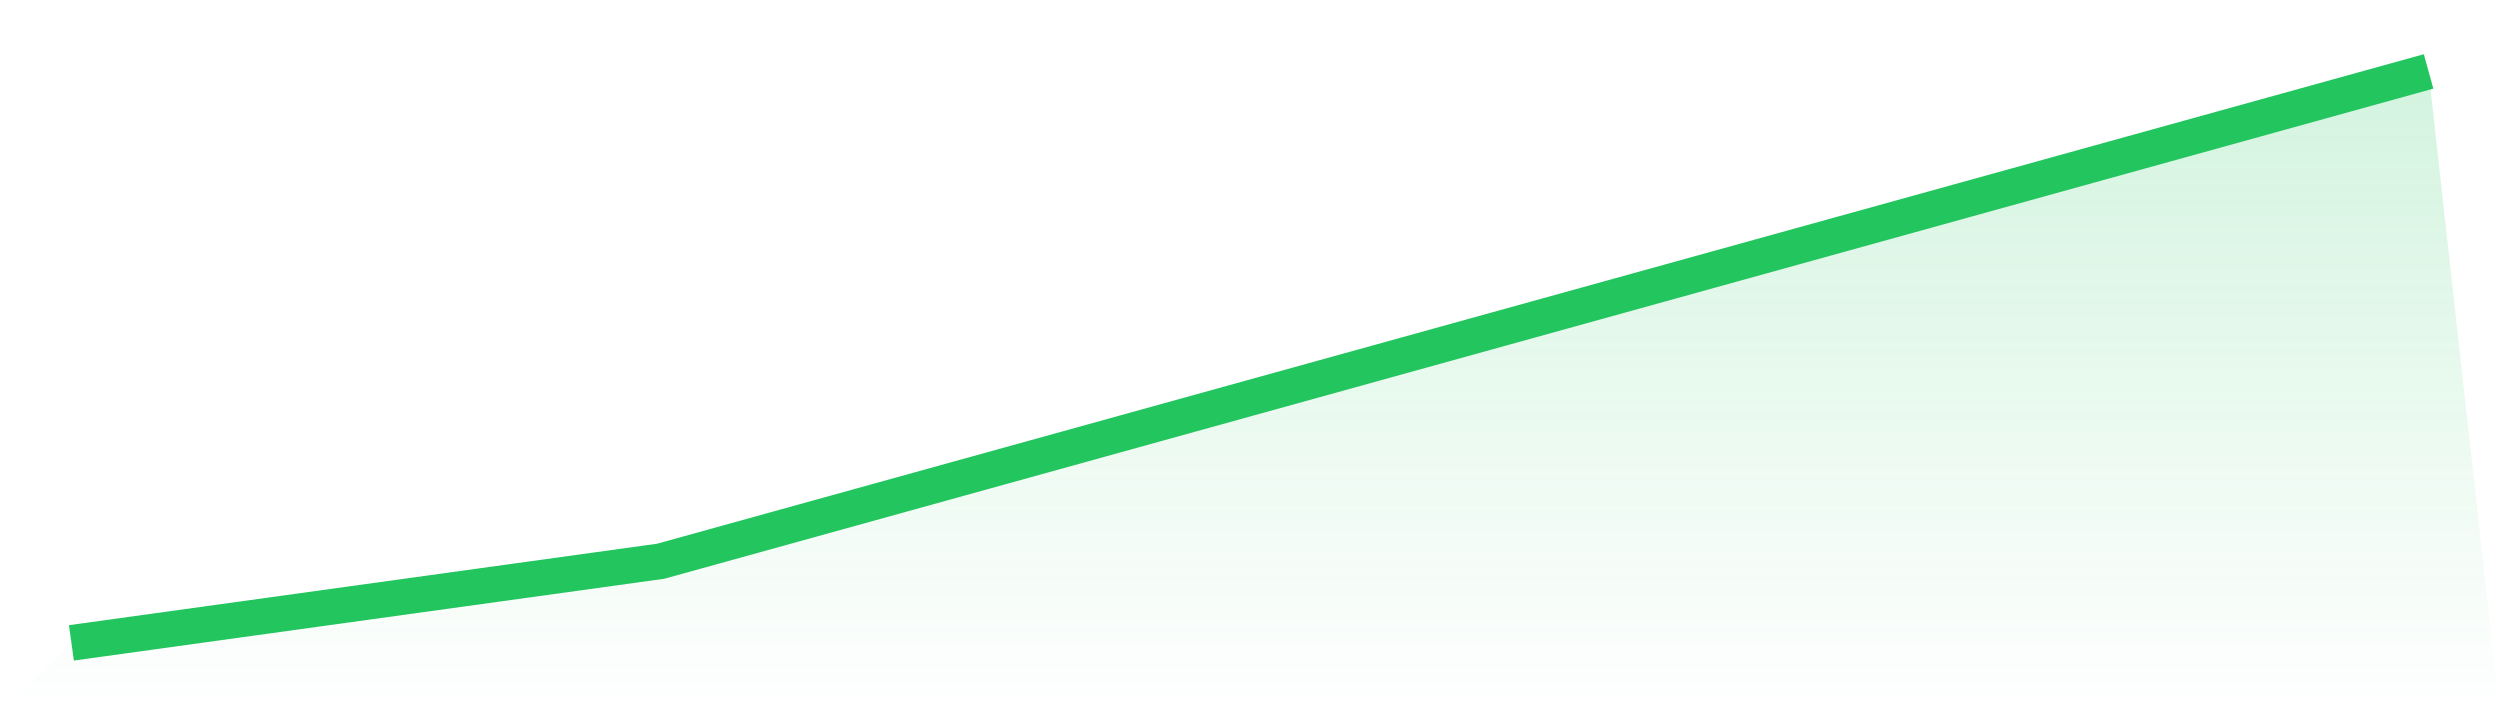
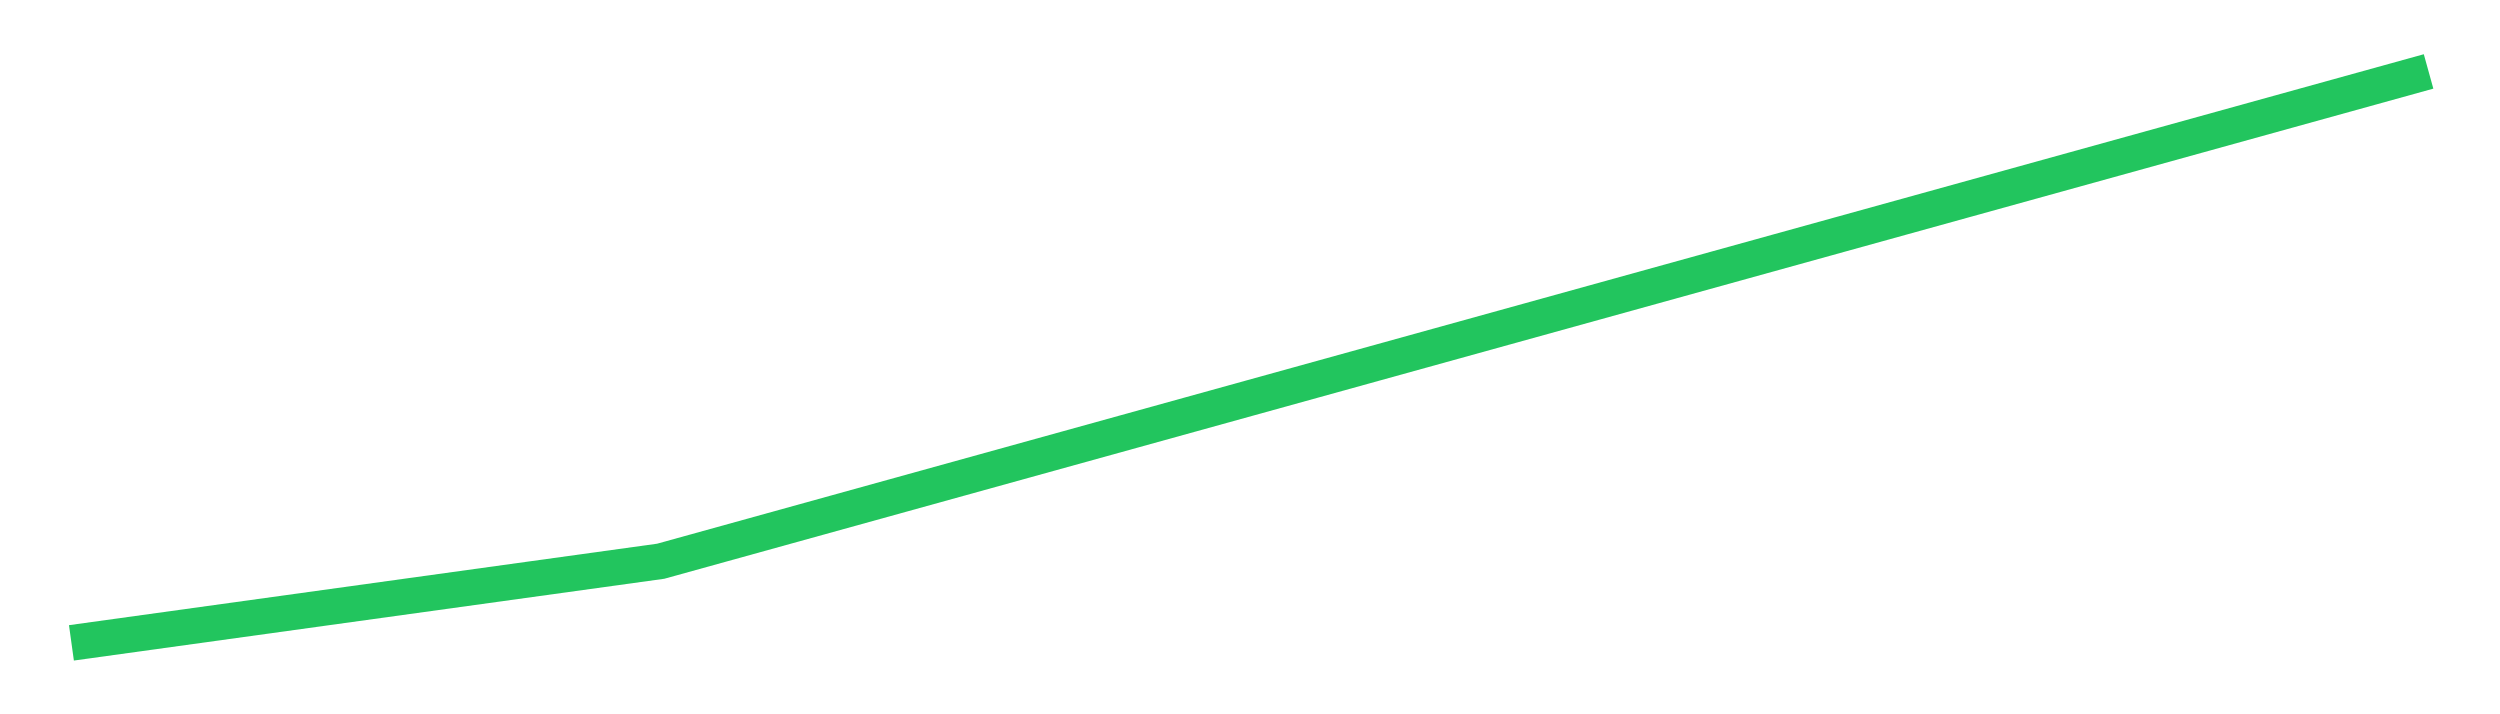
<svg xmlns="http://www.w3.org/2000/svg" viewBox="0 0 140 40">
  <defs>
    <linearGradient id="gradient" x1="0" x2="0" y1="0" y2="1">
      <stop offset="0%" stop-color="#22c55e" stop-opacity="0.2" />
      <stop offset="100%" stop-color="#22c55e" stop-opacity="0" />
    </linearGradient>
  </defs>
-   <path d="M4,36 L4,36 L37,31.429 L70,22.286 L103,13.143 L136,4 L140,40 L0,40 z" fill="url(#gradient)" />
  <path d="M4,36 L4,36 L37,31.429 L70,22.286 L103,13.143 L136,4" fill="none" stroke="#22c55e" stroke-width="2" />
</svg>